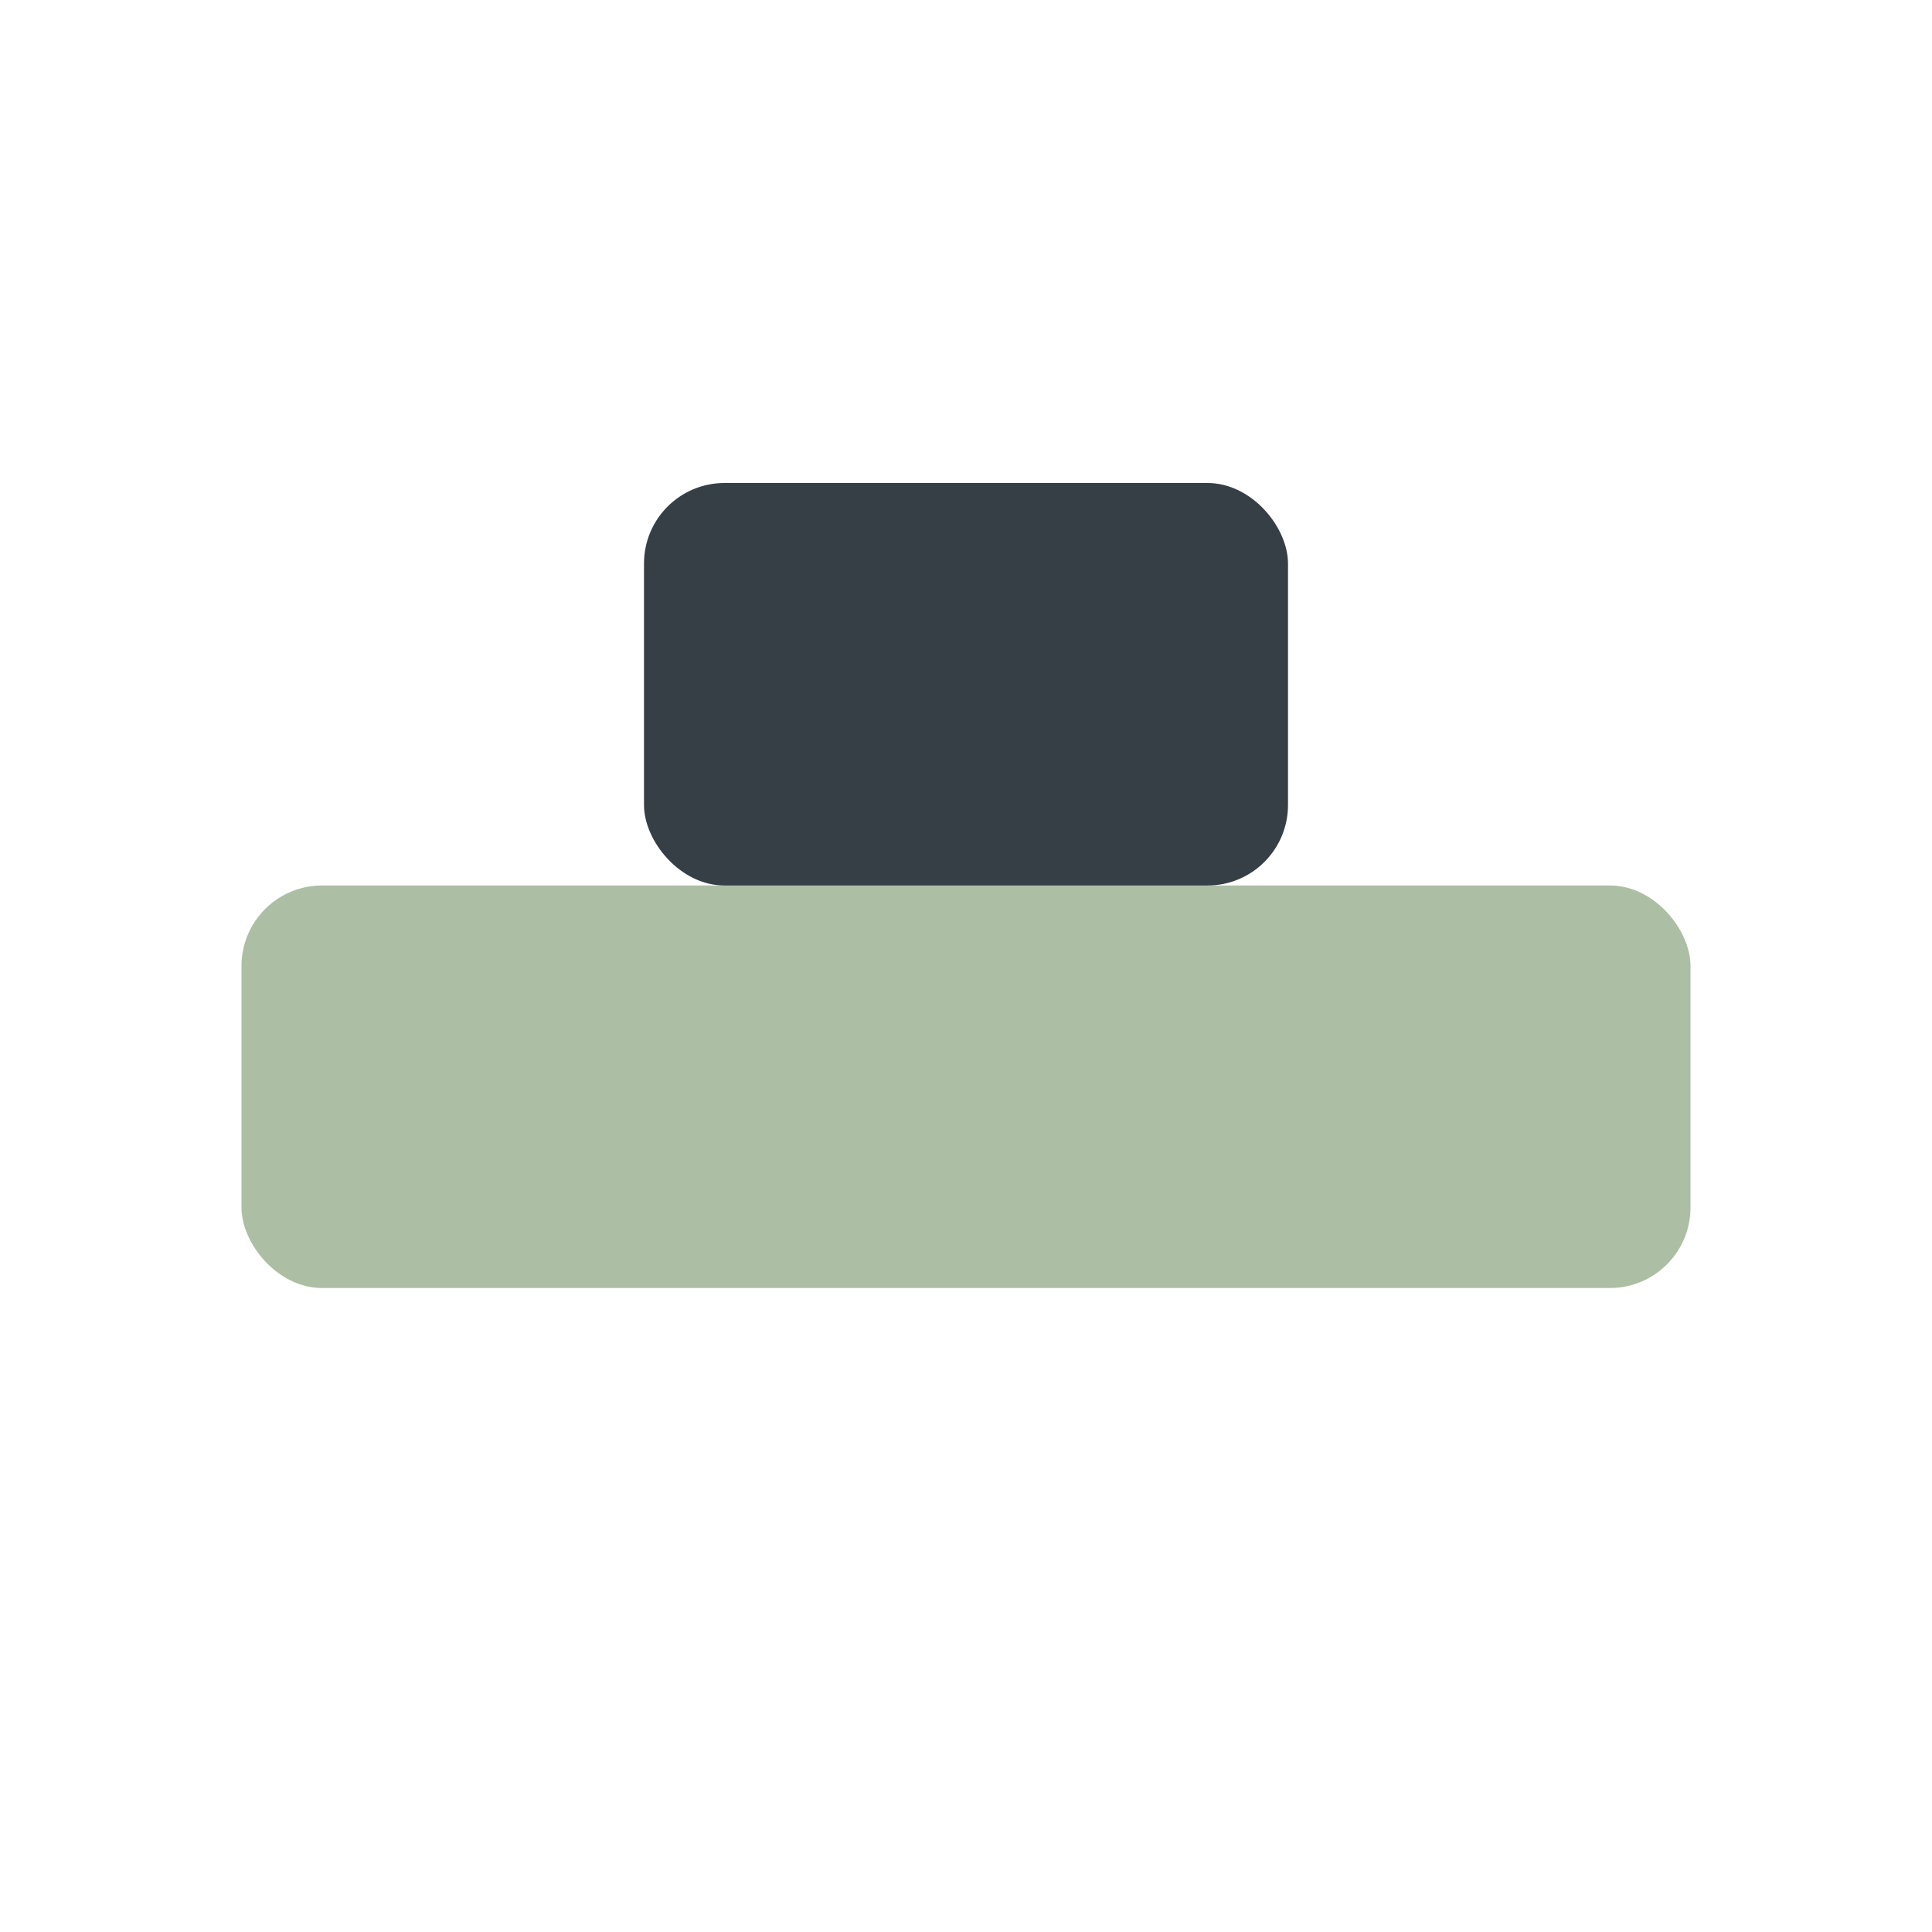
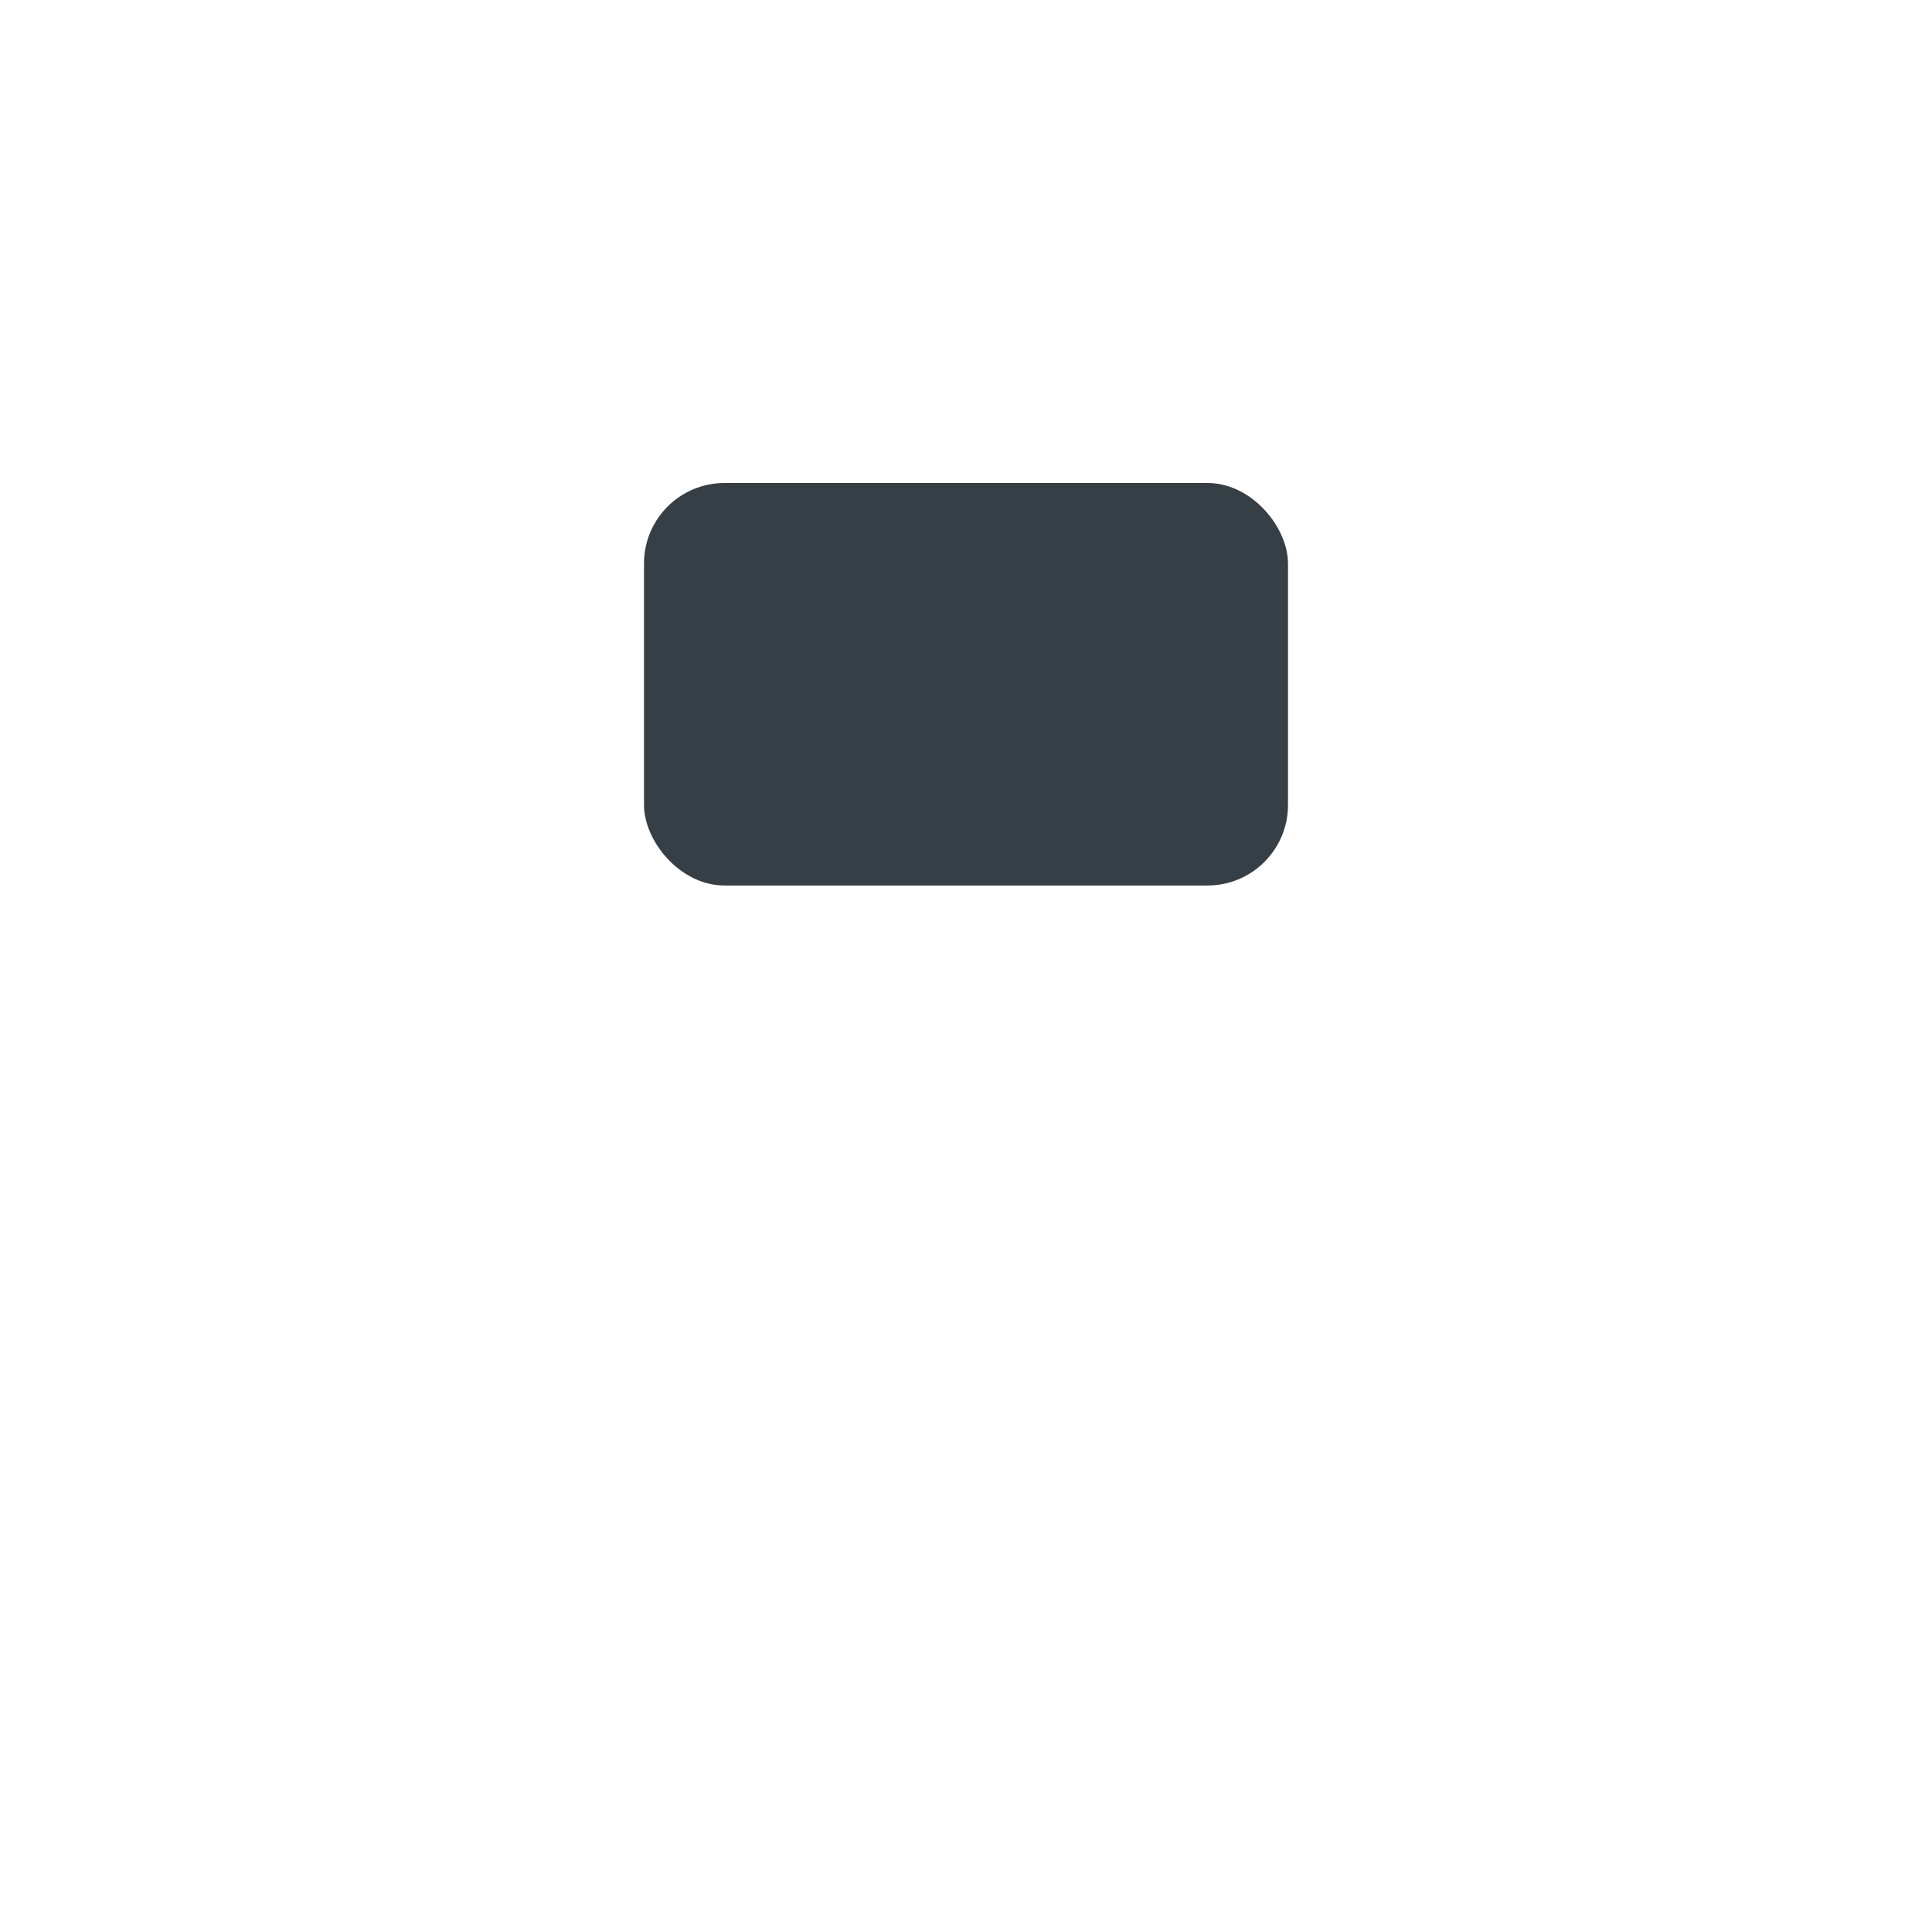
<svg xmlns="http://www.w3.org/2000/svg" width="24" height="24" viewBox="0 0 24 24">
-   <rect x="3" y="11" width="18" height="5" rx="1" fill="#ACBEA3" />
  <rect x="8" y="6" width="8" height="5" rx="1" fill="#363E46" />
</svg>